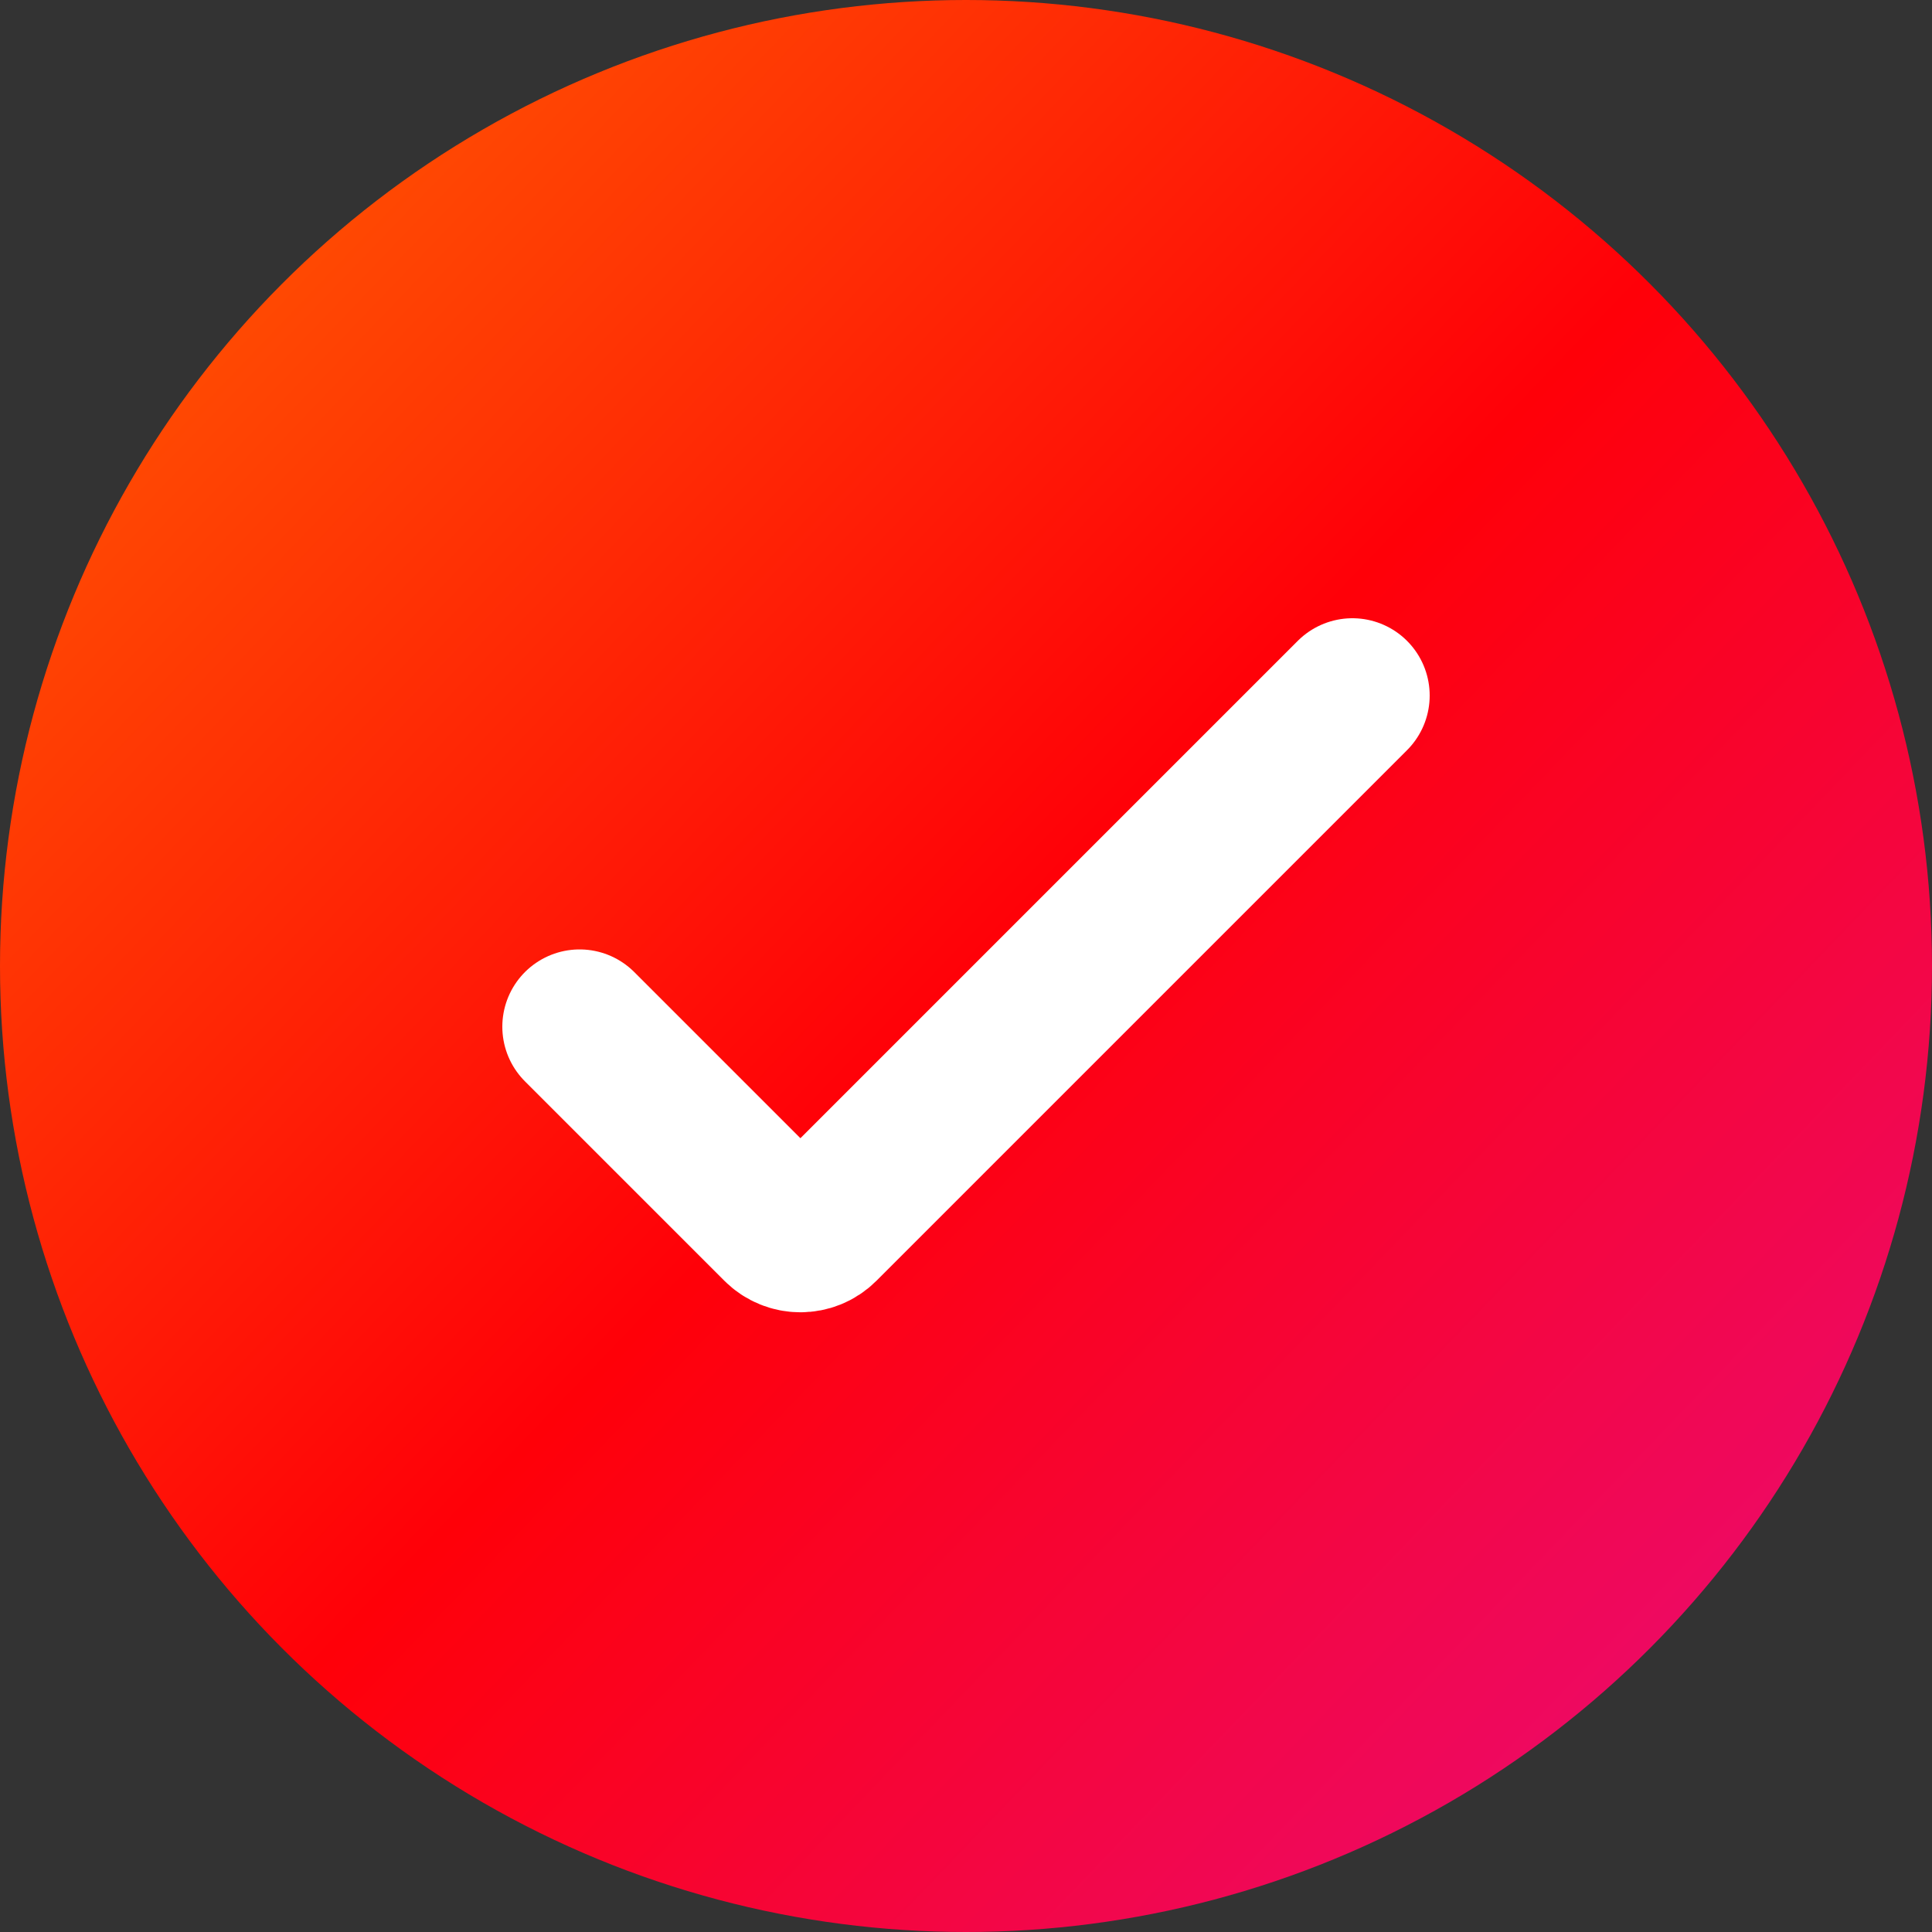
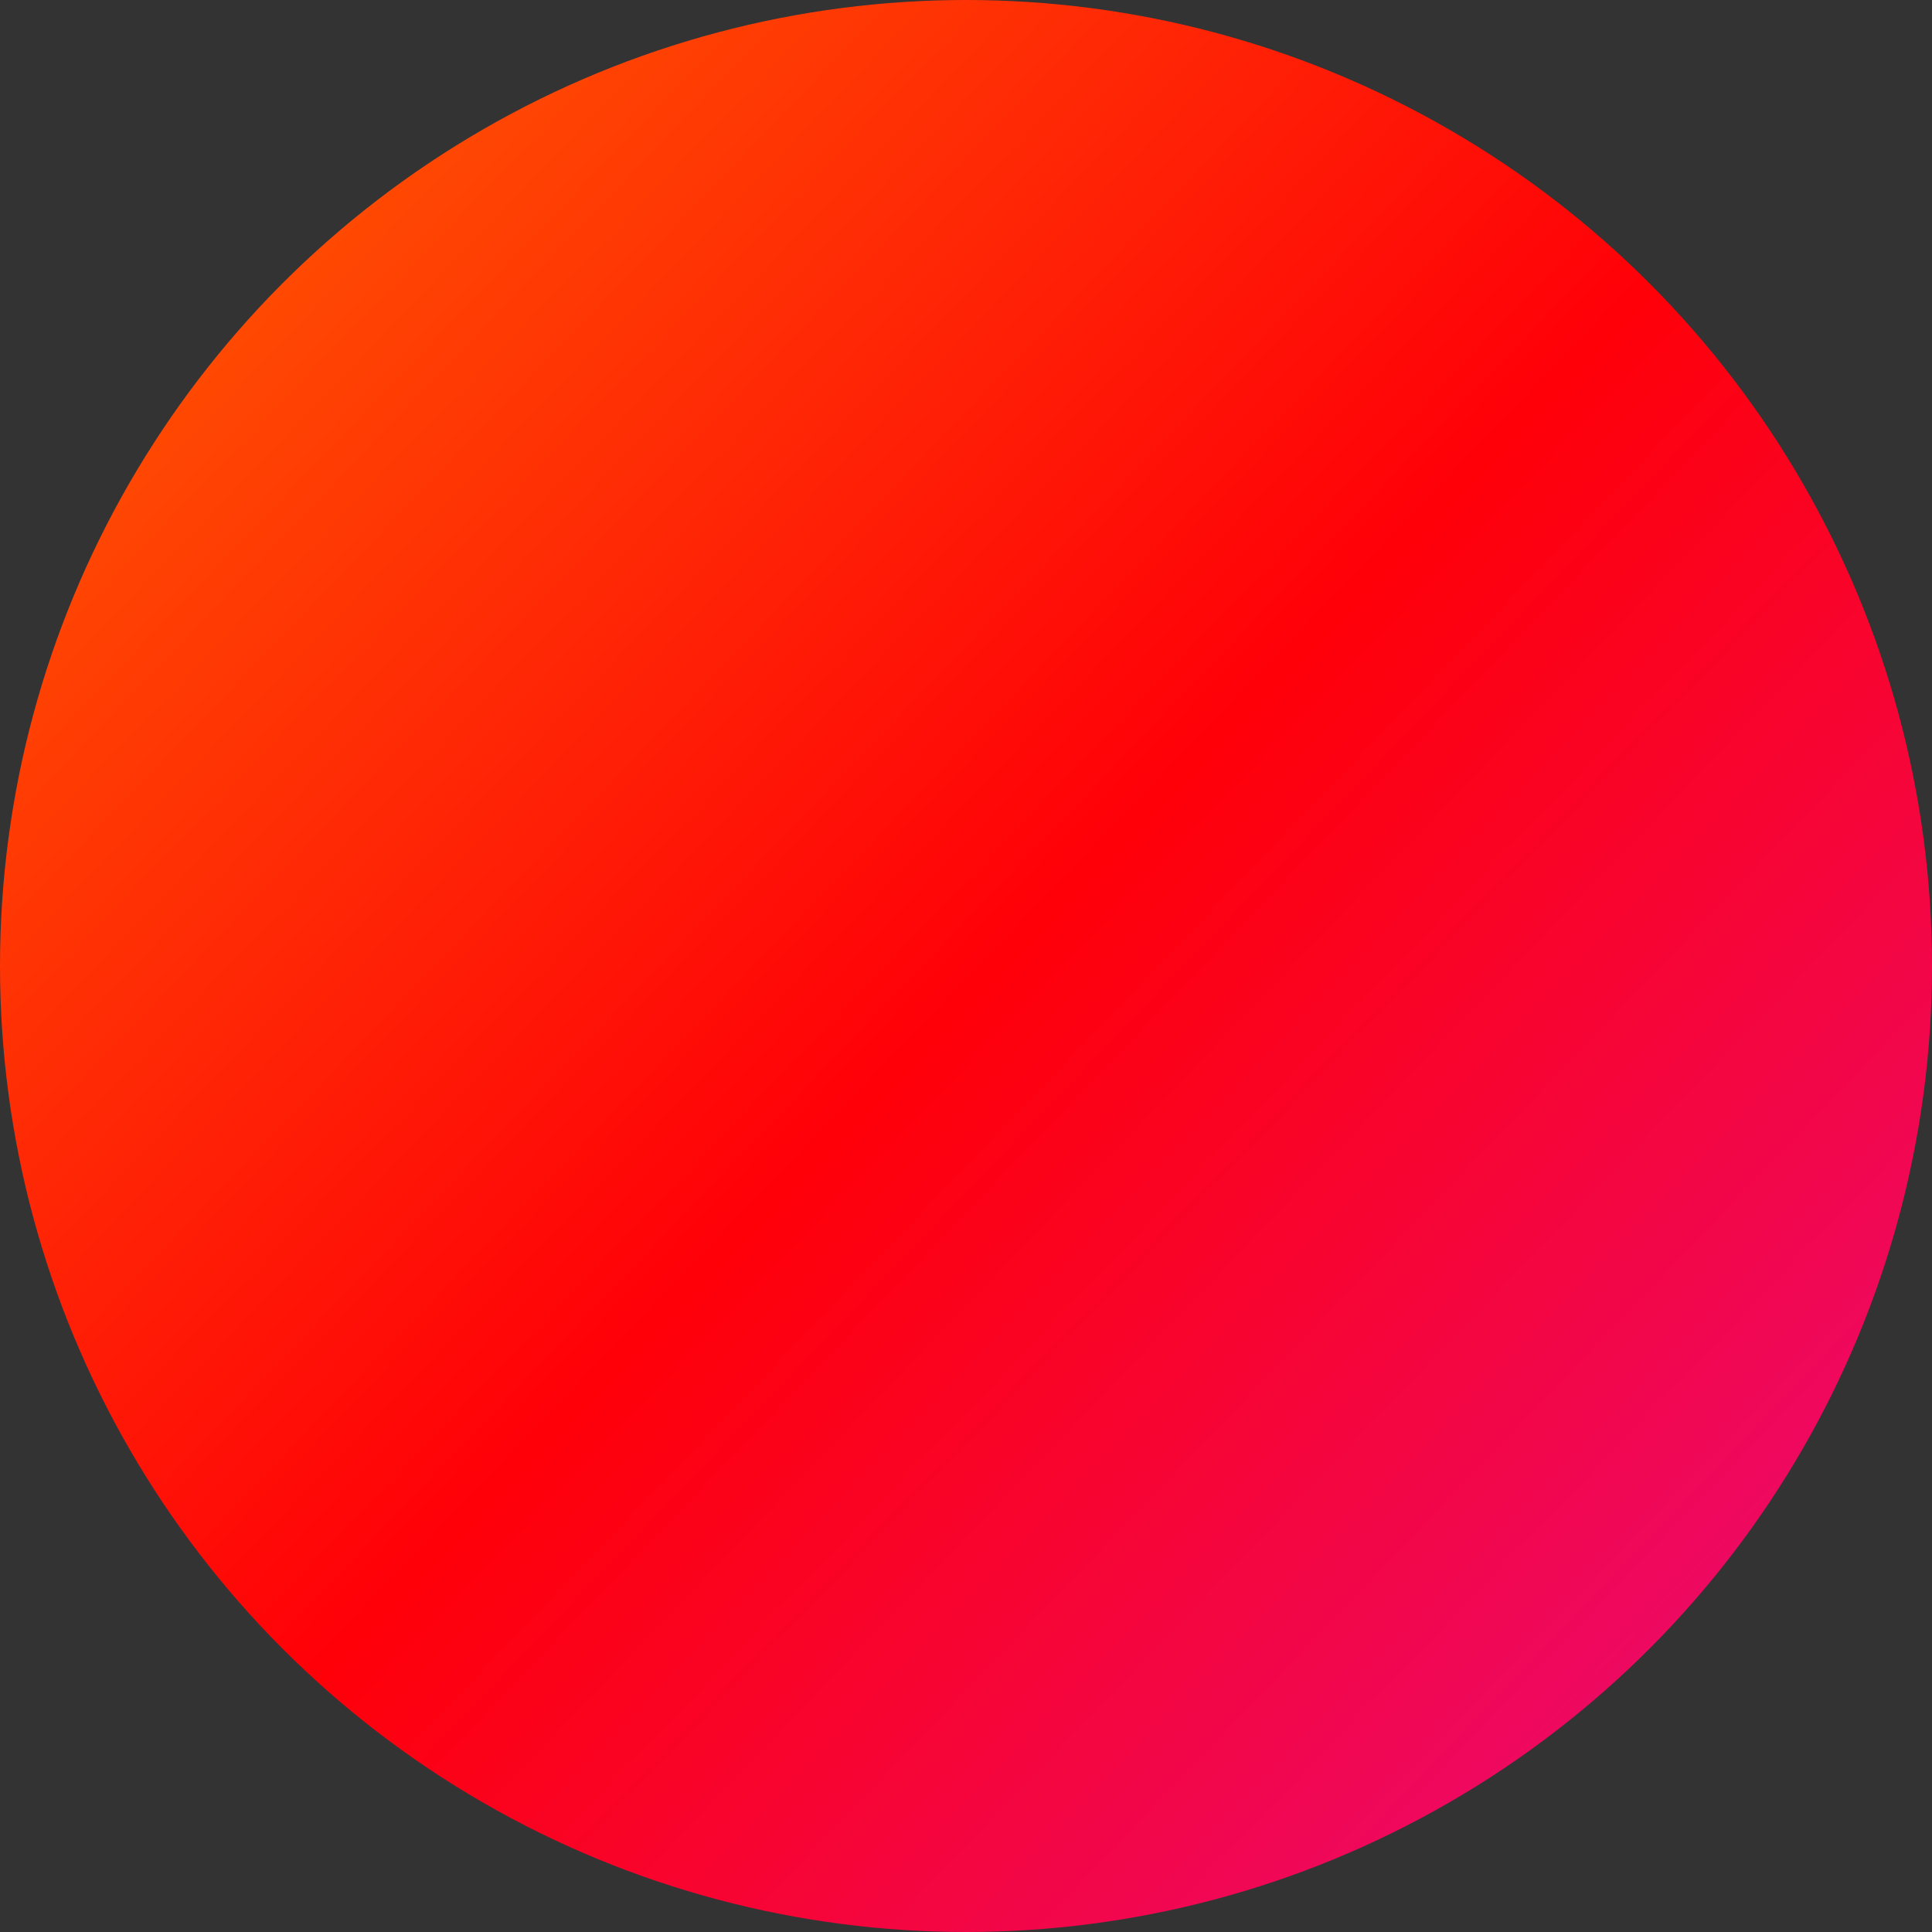
<svg xmlns="http://www.w3.org/2000/svg" width="50" height="50" viewBox="0 0 50 50" fill="none">
  <rect x="0" y="0" width="50" height="50" fill="#333333" stroke="none" />
  <circle cx="25" cy="25" r="25" fill="url(#paint0_linear_156_364)" />
-   <path d="M15 26.571L20.162 31.733C20.467 32.038 20.962 32.038 21.267 31.733L35 18" stroke="white" stroke-width="4" stroke-linecap="round" stroke-linejoin="round" />
  <defs>
    <linearGradient id="paint0_linear_156_364" x1="0" y1="0" x2="50" y2="47.969" gradientUnits="userSpaceOnUse">
      <stop stop-color="#FF6600" />
      <stop offset="0.516" stop-color="#FF0008" />
      <stop offset="1" stop-color="#E80C81" />
    </linearGradient>
  </defs>
</svg>